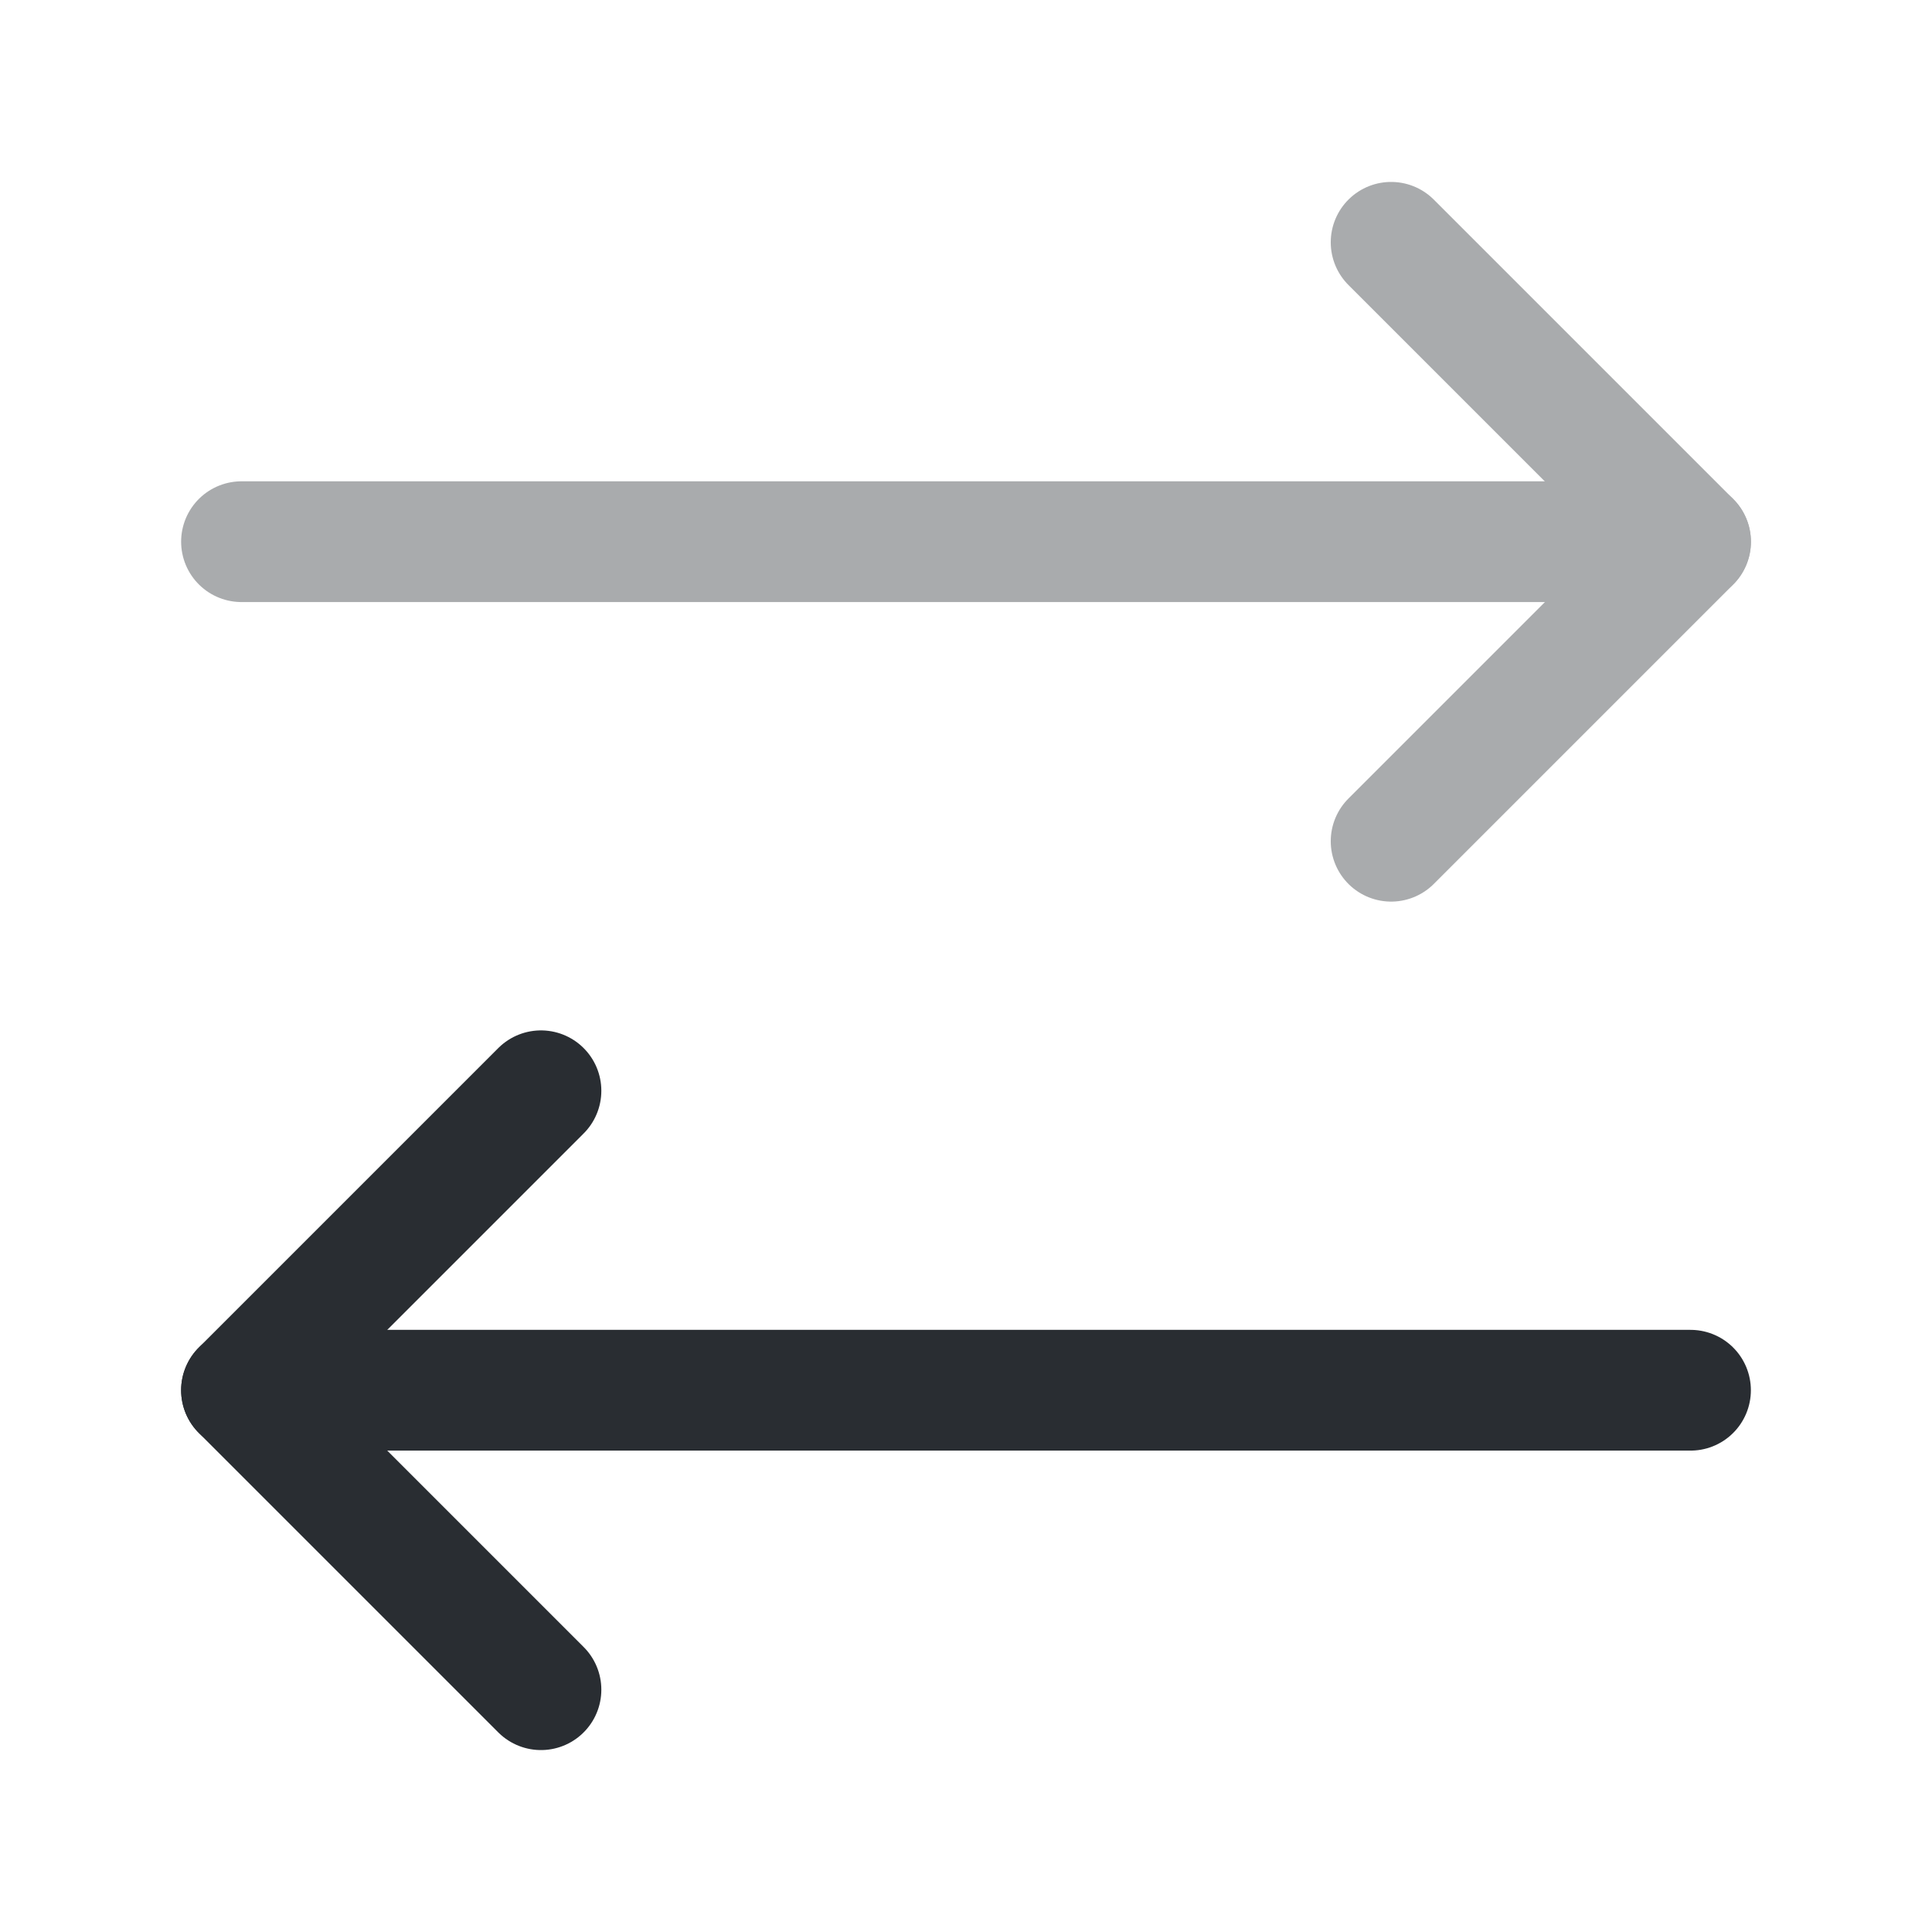
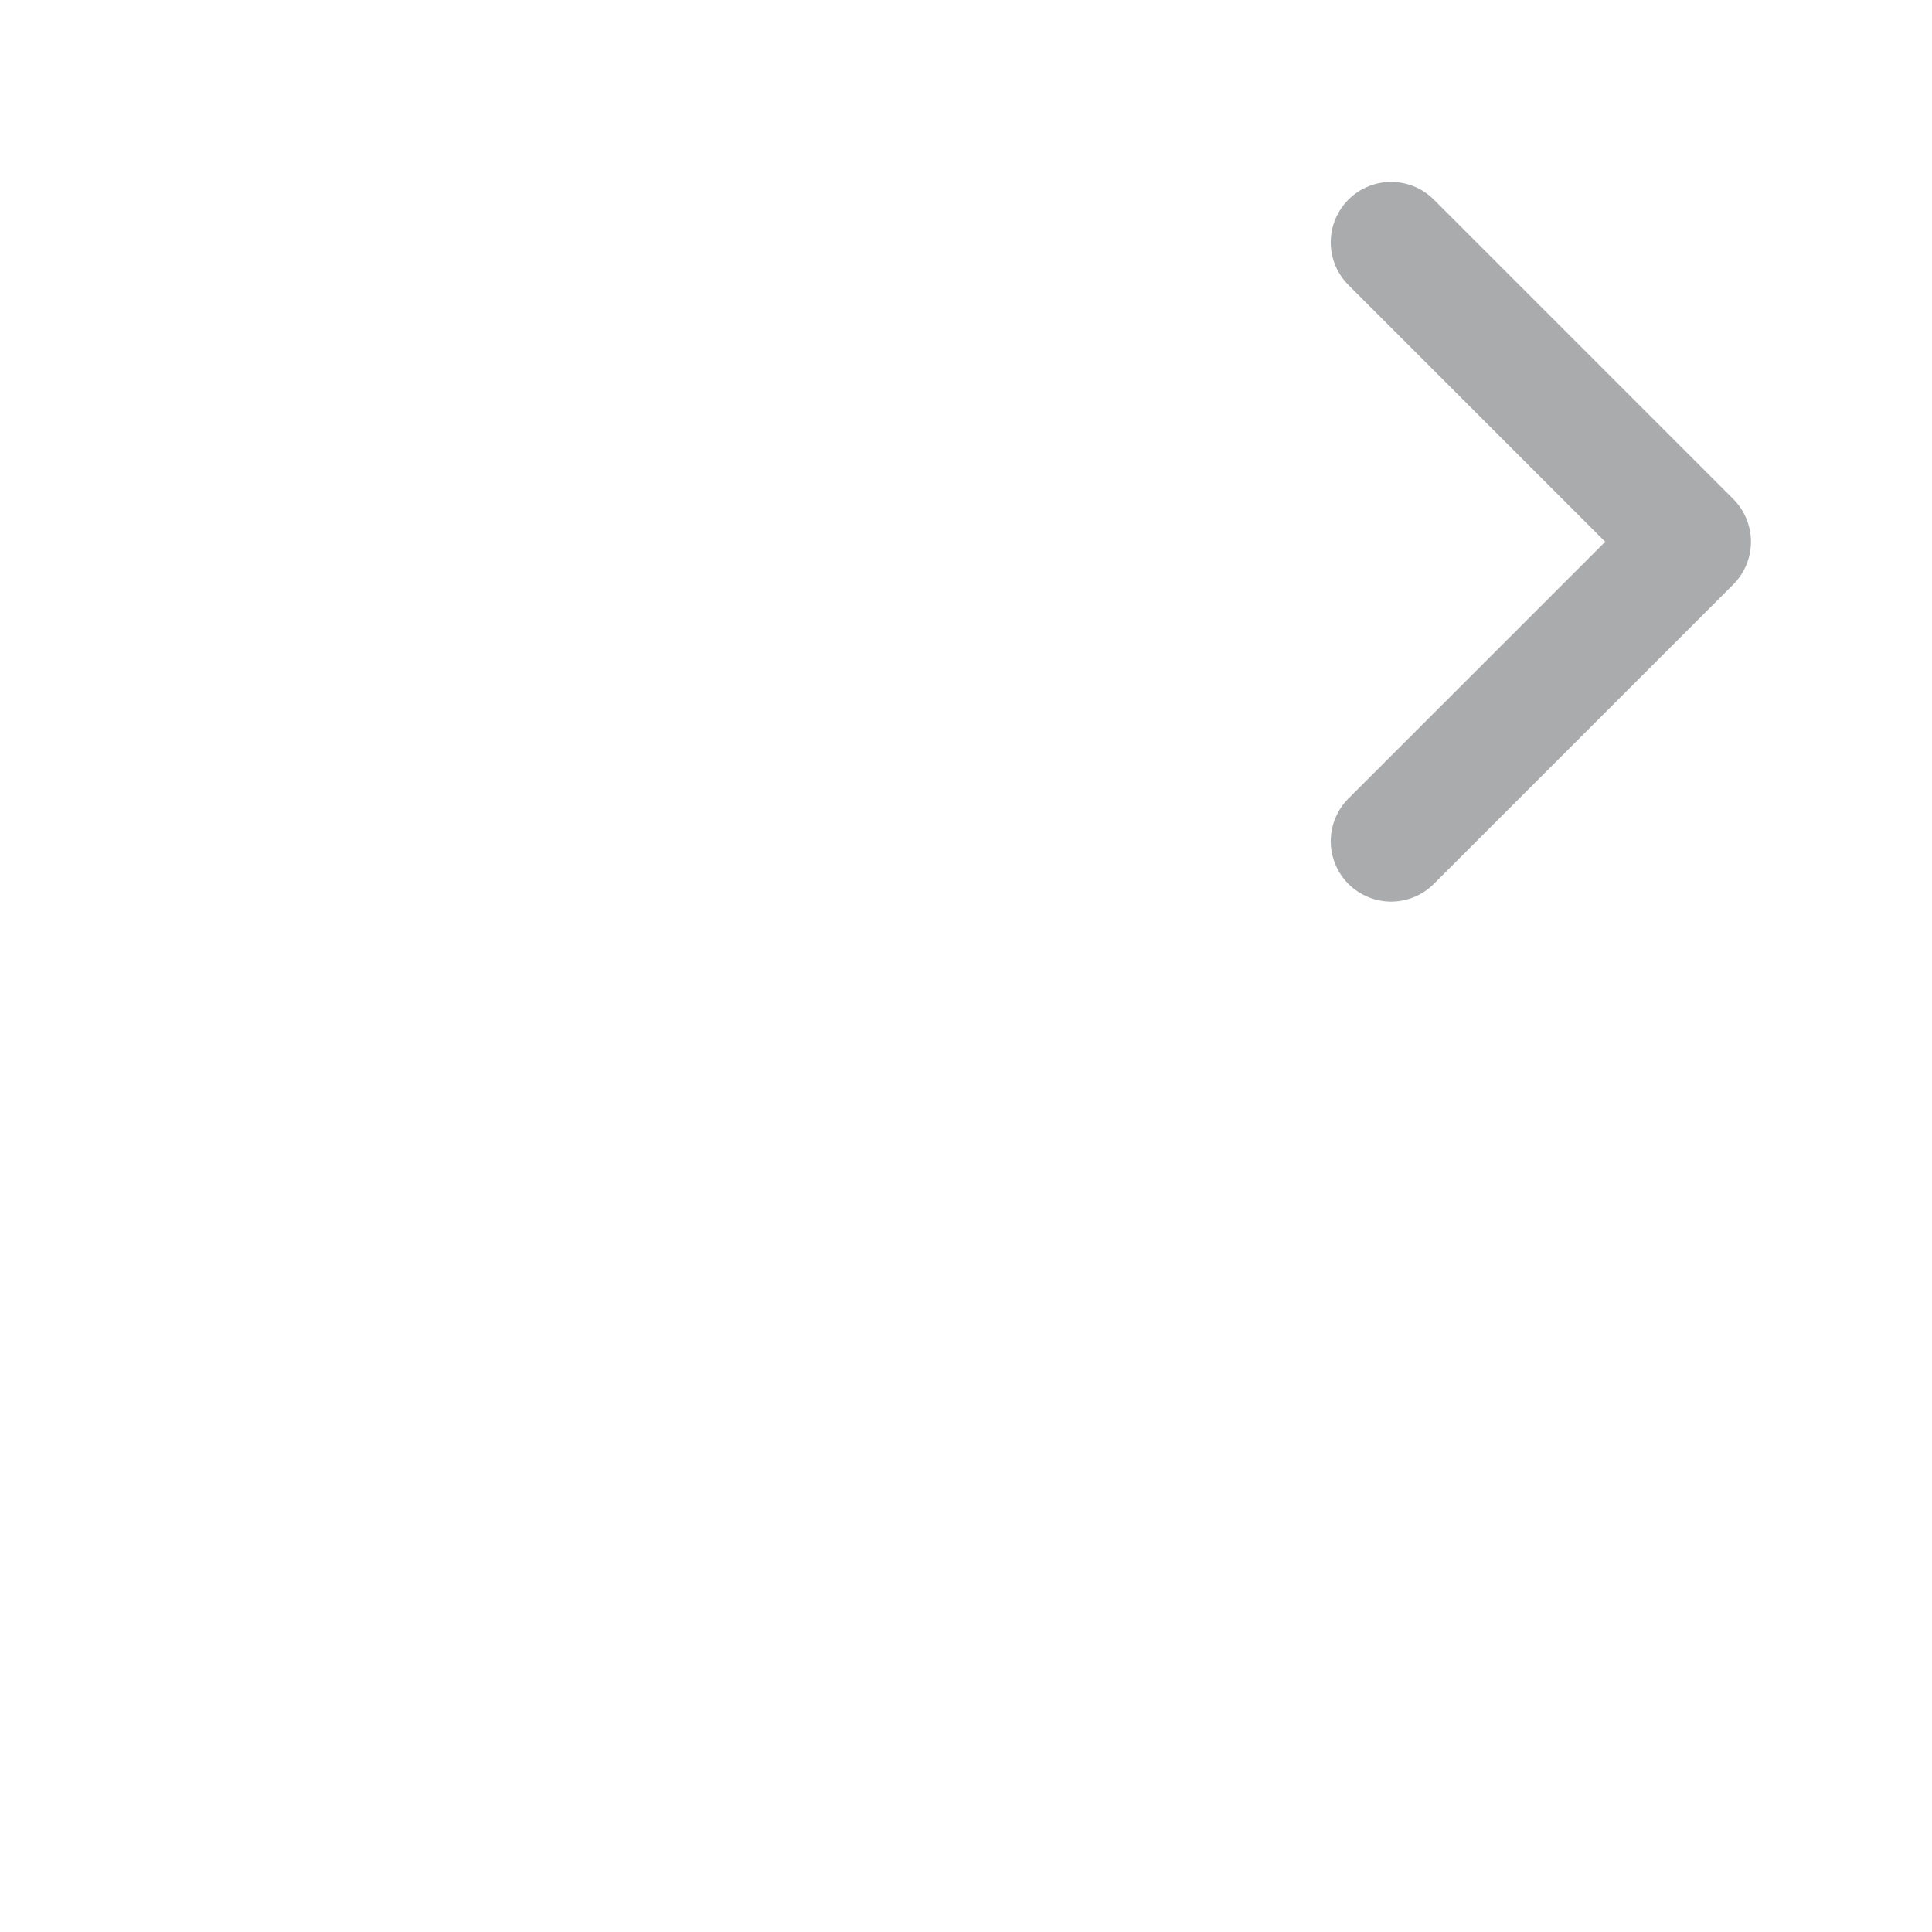
<svg xmlns="http://www.w3.org/2000/svg" width="800px" height="800px" viewBox="0 0 24 24" fill="none">
  <g opacity="0.4">
    <path d="M17.281 10.45L21.001 6.73L17.281 3.01" stroke="#292D32" stroke-width="1.5" stroke-linecap="round" stroke-linejoin="round" />
-     <path d="M3 6.729H21" stroke="#292D32" stroke-width="1.5" stroke-linecap="round" stroke-linejoin="round" />
  </g>
-   <path d="M6.72 13.55L3 17.27L6.72 20.99" stroke="#292D32" stroke-width="1.5" stroke-linecap="round" stroke-linejoin="round" />
-   <path d="M21 17.27H3" stroke="#292D32" stroke-width="1.5" stroke-linecap="round" stroke-linejoin="round" />
</svg>